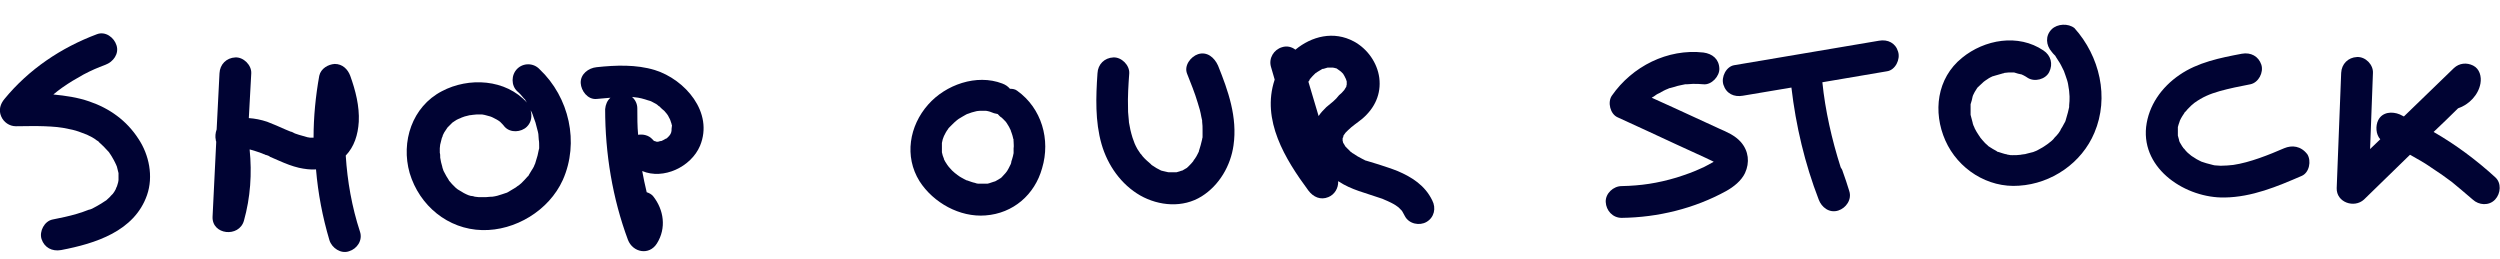
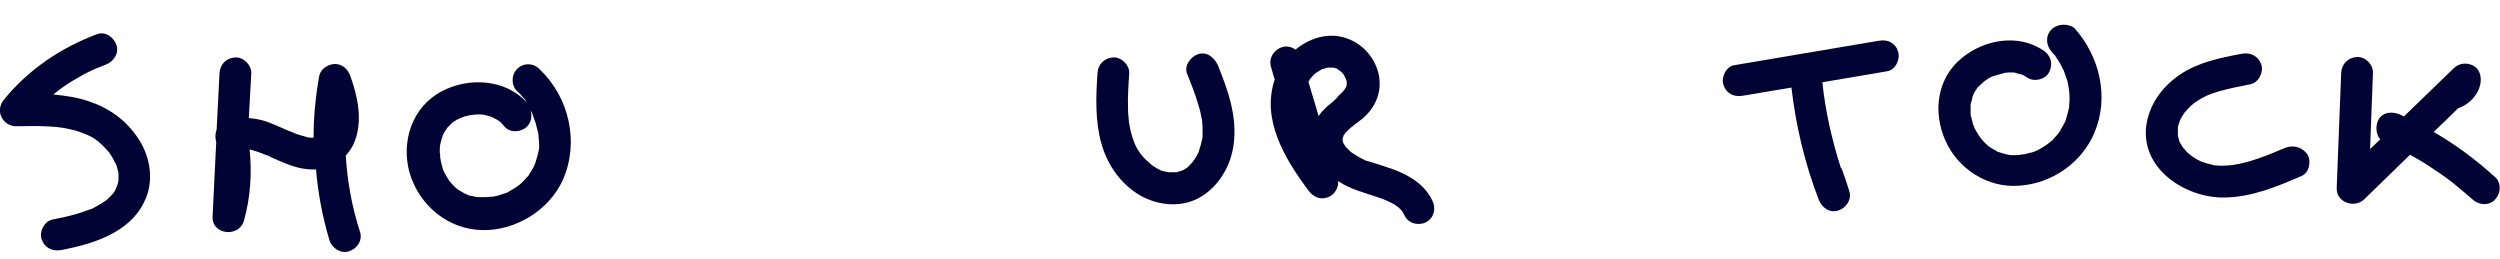
<svg xmlns="http://www.w3.org/2000/svg" version="1.1" id="Layer_1" x="0px" y="0px" viewBox="0 0 613.9 63.5" style="enable-background:new 0 0 613.9 63.5;" xml:space="preserve">
  <style type="text/css">
	.st0{fill:#000333;}
</style>
  <g>
    <path class="st0" d="M21.9,24.9c-2.9-1-5.8-1.4-8.8-1.7c0.7-0.6,1.5-1.2,2.2-1.7c1.7-1.2,3.4-2.2,5.2-3.2c2.1-1.1,3.3-1.6,5.4-2.4   c1.9-0.7,3.4-2.7,2.7-4.8c-0.6-1.9-2.7-3.5-4.8-2.7C15,11.7,7.1,17,1.1,24.3c-1,1.2-1.5,2.7-0.8,4.3C0.9,30,2.3,31,3.9,31   c2.3,0,4.7-0.1,7,0c2.4,0.1,3.9,0.2,6.1,0.7c1.1,0.2,2.1,0.5,3.1,0.9c1.1,0.4,1.4,0.5,2.5,1.1c0.4,0.2,0.8,0.5,1.2,0.8   c0.2,0.1,0.4,0.2,0.5,0.4l0,0c0.8,0.7,1.5,1.4,2.2,2.2c0,0,0.1,0.1,0.2,0.2c0.1,0.1,0.2,0.3,0.2,0.3c0.2,0.3,0.5,0.7,0.7,1.1   c0.2,0.4,0.5,0.8,0.7,1.3c0,0,0,0.1,0.1,0.2c0.1,0.2,0.2,0.5,0.3,0.7c0.1,0.4,0.2,0.8,0.3,1.2c0,0.1,0.1,0.3,0.1,0.4   c0,0.1,0,0.2,0,0.2c0,0.5,0,0.9,0,1.4c0,0,0,0,0,0.1c0,0.2-0.1,0.5-0.1,0.6c-0.1,0.5-0.3,0.9-0.4,1.3c0.2-0.7-0.1,0.1-0.2,0.4   c-0.2,0.4-0.4,0.7-0.7,1.1l-0.1,0.1c0.2-0.2-0.3,0.3-0.4,0.4c-0.2,0.3-0.5,0.5-0.8,0.8c-0.1,0.1-0.4,0.4-0.5,0.4   c-0.7,0.5-1.4,0.9-2.1,1.3c-0.4,0.2-0.9,0.5-1.3,0.7c0,0,0,0-0.1,0c-0.1,0.1-0.5,0.2-0.6,0.2c-1,0.4-1.9,0.7-2.9,1   c-2,0.6-4,1-6,1.4s-3.3,2.9-2.7,4.8c0.7,2.1,2.6,3.1,4.8,2.7c8.4-1.6,18-4.6,21.1-13.5c1.6-4.6,0.5-9.9-2.1-13.8   C31.1,29.6,26.9,26.6,21.9,24.9z" />
    <path class="st0" d="M84.9,38.2c2.1-2.2,3-5.1,3.2-8.3c0.2-3.8-0.8-7.7-2.1-11.3c-0.6-1.6-1.9-2.9-3.8-2.9   c-1.6,0.1-3.4,1.1-3.8,2.9c-0.9,5-1.4,10.1-1.4,15.2c-0.2,0-0.4,0-0.5,0s-0.3,0-0.4,0c-0.2,0-0.4-0.1-0.6-0.1   c-0.7-0.2-1.4-0.4-2.1-0.6c-0.3-0.1-0.6-0.2-0.9-0.3c-0.1,0-0.4-0.2-0.6-0.3s-0.5-0.2-0.6-0.2c-0.4-0.2-0.8-0.3-1.2-0.5   c-1.5-0.7-3-1.3-4.5-1.9c-1.5-0.5-3-0.8-4.5-0.9c0.2-3.7,0.4-7.3,0.6-11c0.1-2-1.9-4-3.9-3.9c-2.2,0.1-3.8,1.7-3.9,3.9   c-0.2,4.6-0.5,9.2-0.7,13.8c-0.3,0.8-0.4,1.8-0.2,2.6c0,0.1,0,0.2,0.1,0.4c-0.3,6.1-0.6,12.2-0.9,18.4c-0.2,4.5,6.5,5.2,7.7,1   c1.6-5.7,2-11.6,1.4-17.5c0.2,0,0.3,0.1,0.4,0.1c0.3,0.1,0.7,0.2,1,0.3c0.7,0.2,1.5,0.5,2.2,0.8c0.2,0.1,0.4,0.2,0.6,0.2   c0.3,0.1,0.6,0.2,0.8,0.4c0.8,0.3,1.5,0.7,2.3,1c1.6,0.7,3.1,1.3,4.8,1.7c1.4,0.3,2.8,0.5,4.2,0.4c0.5,5.9,1.6,11.7,3.3,17.4   c0.6,1.9,2.8,3.4,4.8,2.7c2-0.6,3.4-2.7,2.7-4.8C86.4,50.8,85.3,44.5,84.9,38.2z M65.2,38L65.2,38C65,38,64.5,37.7,65.2,38z    M79.9,31.9L79.9,31.9L79.9,31.9L79.9,31.9z" />
    <path class="st0" d="M127,16.9c-1.5,1.5-1.5,4.1,0,5.5c0.6,0.5,1.1,1.1,1.6,1.7c0,0,0.2,0.2,0.3,0.3c0.1,0.1,0.1,0.1,0.1,0.2   c0.1,0.2,0.3,0.4,0.4,0.6c-5.2-5.8-14.3-6.3-20.9-2.8c-7.3,3.8-10.1,12.4-7.9,20.1c2.4,8,9.4,13.8,17.8,14   c8.1,0.2,16.4-4.8,19.8-12.3c4.1-9.2,1.6-20.3-5.7-27.2C131,15.4,128.5,15.4,127,16.9z M132.3,32.4   C132.3,32.3,132.2,32.2,132.3,32.4L132.3,32.4z M123.1,29.8L123.1,29.8L123.1,29.8z M132.4,36.2c0,0.2,0,0.4-0.1,0.6   c-0.1,0.5-0.2,0.9-0.3,1.4c-0.2,0.7-0.4,1.4-0.6,2c0,0-0.3,0.6-0.3,0.7c-0.2,0.4-0.4,0.7-0.6,1c-0.2,0.3-0.4,0.7-0.6,1   c0,0.1-0.1,0.1-0.1,0.2c-0.1,0.1-0.1,0.2-0.2,0.2c-0.5,0.6-1.1,1.2-1.6,1.7c-0.1,0.1-0.5,0.4-0.6,0.5c-0.2,0.1-0.6,0.4-0.7,0.5   c-0.7,0.4-1.3,0.8-2,1.2c-0.1,0.1-0.5,0.2-0.5,0.2c-0.3,0.1-0.6,0.2-0.9,0.3c-0.8,0.3-1.6,0.5-2.4,0.6c-0.1,0-0.1,0-0.2,0   c0,0,0,0-0.1,0c-0.4,0-0.8,0.1-1.2,0.1c-0.4,0-0.8,0-1.2,0c-0.1,0-0.5,0-0.7,0c-0.1,0-0.7-0.1-0.9-0.1c-0.3-0.1-0.6-0.2-1-0.2   c-0.4-0.1-0.7-0.2-1.1-0.4c-0.2-0.1-0.4-0.2-0.6-0.3c-0.5-0.3-1-0.6-1.5-0.9c-0.1-0.1-0.4-0.3-0.5-0.4c-0.3-0.3-0.6-0.6-0.9-0.9   c-0.2-0.2-0.4-0.5-0.6-0.7l0,0c-0.1-0.1-0.2-0.2-0.2-0.3c-0.4-0.6-0.8-1.3-1.1-1.9c-0.1-0.1-0.3-0.6-0.3-0.7   c-0.1-0.2-0.2-0.6-0.2-0.7c-0.2-0.7-0.4-1.4-0.5-2.2l0,0c0-0.1,0-0.3,0-0.3c0-0.3,0-0.6-0.1-0.9c0-0.4,0-0.7,0-1.1   c0-0.3,0.2-1.4,0-0.5c0.2-0.7,0.3-1.3,0.5-2c0.1-0.2,0.5-1.1,0.1-0.4c0.2-0.3,0.3-0.7,0.5-1s0.4-0.6,0.6-0.9c-0.4,0.6,0,0,0.2-0.3   c0.2-0.2,0.4-0.4,0.6-0.6c0.1-0.1,0.3-0.3,0.4-0.4c0,0,0.1-0.1,0.2-0.2l0,0c0.2-0.1,0.4-0.3,0.6-0.4c0.3-0.2,0.6-0.4,0.9-0.5   s1.2-0.5,0.4-0.2c0.4-0.1,0.7-0.3,1.1-0.4s0.8-0.2,1.2-0.3c0.2,0,0.8-0.1,0.8-0.1c0.6-0.1,1.2-0.1,1.8-0.1c0.3,0,0.7,0,1,0.1   c0.1,0,0.3,0.1,0.4,0.1c0.4,0.1,0.8,0.2,1.1,0.3c0.2,0.1,0.6,0.2,0.7,0.3c0.6,0.3,1.2,0.6,1.7,1c0.1,0.1,0.2,0.2,0.2,0.2   c0.3,0.3,0.6,0.6,0.9,1c1.4,1.6,4.1,1.4,5.5,0c1.1-1.1,1.3-2.6,0.9-4c0.2,0.3,0.4,0.7,0.5,1c0,0.1,0.1,0.2,0.1,0.3   c0,0.1,0.1,0.2,0.1,0.3c0.2,0.5,0.3,0.9,0.5,1.4c0.2,0.7,0.4,1.5,0.6,2.3c0,0.2,0.1,0.3,0.1,0.5c0,0.5,0.1,0.9,0.1,1.4   C132.4,34.7,132.4,35.5,132.4,36.2z" />
-     <path class="st0" d="M160.8,17.2c-4.6-1.4-9.6-1.2-14.3-0.7c-2,0.2-4,1.7-3.9,3.9c0.1,1.9,1.7,4.1,3.9,3.9c1.1-0.1,2.2-0.2,3.4-0.3   c-0.8,0.7-1.2,1.7-1.3,2.8c0,10.9,1.8,21.9,5.6,32.1c1.2,3.1,5.2,3.9,7.1,0.9c2.4-3.8,1.7-8.3-0.9-11.6c-0.4-0.5-1-0.8-1.6-1   c-0.4-1.7-0.8-3.5-1.1-5.2c5.2,2.2,12-1,14.2-6.2C175.3,27.6,168.2,19.5,160.8,17.2z M164.4,33.4l0.1-0.1   C164.5,33.2,164.5,33.3,164.4,33.4z M164.9,32.1c0,0-0.1,0.6-0.2,0.7l0,0c0,0-0.1,0.1-0.1,0.2c-0.1,0.1-0.2,0.3-0.3,0.4l0,0   c-0.2,0.2-0.5,0.5-0.5,0.5c-0.1,0.1-0.1,0.1-0.1,0.1s0,0-0.1,0c-0.3,0.2-0.6,0.3-0.9,0.5l0,0c-0.1,0-0.1,0-0.2,0.1   c-0.1,0-0.7,0.1-0.9,0.2c-0.1,0-0.1,0-0.2,0c-0.1,0-0.2,0-0.2,0c-0.1-0.1-0.4-0.1-0.6-0.2c0,0-0.1,0-0.1-0.1   c-0.1-0.1-0.2-0.2-0.3-0.3c-0.9-1-2.3-1.3-3.5-1.1c-0.2-2.1-0.2-4.3-0.2-6.5c0-1.1-0.5-2.1-1.3-2.8c1,0.1,1.9,0.2,3.2,0.6   c0.4,0.1,0.8,0.3,1.3,0.4c0,0,0.7,0.3,0.8,0.4c0.4,0.2,0.8,0.4,1.1,0.7c0.1,0.1,0.2,0.2,0.3,0.2c0,0,0.1,0.1,0.2,0.2   c0.3,0.3,0.6,0.6,1,0.9c0.1,0.1,0.6,0.7,0.6,0.7c0.2,0.3,0.4,0.5,0.5,0.8c0.1,0.1,0.4,0.8,0.4,0.8c0.1,0.3,0.2,0.6,0.3,0.9   c0,0.1,0,0.2,0.1,0.3c0,0,0,0.1,0,0.2C164.9,31.5,164.9,31.8,164.9,32.1z" />
-     <path class="st0" d="M249.8,22.3c-0.5-0.4-1.1-0.5-1.8-0.5c-0.5-0.6-1.1-1-1.9-1.3c-6.3-2.4-13.9,0.3-18.2,5.2   c-4.6,5.2-5.9,12.7-2.1,18.8c3.4,5.3,9.9,8.9,16.2,8.4c6.8-0.5,12.1-5.1,13.9-11.6C258,34.3,255.8,26.6,249.8,22.3z M248.9,34.8   c0-0.1,0-0.3-0.1-0.4C248.9,34.6,248.9,34.8,248.9,34.8z M248.9,37.3c0,0.1,0,0.2,0,0.3c-0.1,0.5-0.2,1-0.4,1.6   c-0.1,0.3-0.2,0.5-0.2,0.8c0,0.1-0.1,0.2-0.1,0.3c-0.1,0.3-0.4,0.7-0.5,1c-0.1,0.2-0.3,0.5-0.4,0.7c-0.1,0.2-0.9,1.1-0.2,0.3   c-0.4,0.4-0.7,0.8-1.1,1.2c-0.1,0.1-0.3,0.3-0.4,0.3c-0.1,0.1-0.2,0.1-0.3,0.2c-0.2,0.1-0.5,0.3-0.7,0.4c-0.1,0.1-0.4,0.2-0.5,0.2   c-0.4,0.1-0.8,0.3-1.2,0.4c-0.2,0-0.6,0.2-0.8,0.2c0.2,0,0.3,0,0.5-0.1c-0.2,0-0.4,0-0.6,0c-0.6,0-1.1,0-1.7,0c-0.1,0-0.2,0-0.3,0   c-0.4,0-0.4,0,0.2,0c-0.2,0-0.6-0.1-0.8-0.2c-0.6-0.1-1.3-0.4-1.9-0.6c0,0,0,0-0.1,0c-0.2-0.1-0.4-0.2-0.6-0.3   c-0.5-0.3-1-0.5-1.5-0.9c-0.2-0.2-0.5-0.3-0.7-0.5c0.8,0.6,0.1,0-0.1-0.1c-0.5-0.4-1-0.9-1.4-1.4c-0.1-0.1-0.5-0.6-0.3-0.4   c-0.1-0.1-0.2-0.2-0.3-0.4c-0.3-0.4-0.5-0.8-0.7-1.2c0,0,0,0,0-0.1l0,0c-0.1-0.3-0.2-0.5-0.3-0.8s-0.1-0.5-0.2-0.8   c0-0.1,0-0.2,0-0.2v-0.1c0-0.5,0-1,0-1.6c0-0.1,0-0.3,0-0.4c0.1-0.3,0.1-0.6,0.2-0.9c0.1-0.3,0.2-0.5,0.3-0.8   c0.3-0.6,0.6-1.2,1-1.7c0-0.1,0.2-0.3,0.3-0.4c0.2-0.2,0.4-0.4,0.6-0.6c0.4-0.4,0.8-0.8,1.3-1.2c0.1-0.1,0.4-0.3,0.4-0.3   c0.3-0.2,0.7-0.4,1-0.6c0.2-0.1,0.4-0.2,0.7-0.4c0.1-0.1,0.6-0.3,0.7-0.3c0.5-0.2,1.1-0.4,1.6-0.5c0.1,0,0.3-0.1,0.4-0.1   c-0.1,0,0.7-0.1,0.9-0.1c0.3,0,0.6,0,0.9,0c0.2,0,0.3,0,0.5,0c0.7,0.1,1.3,0.3,2,0.6c0.3,0.1,0.6,0.1,0.9,0.2   c0.3,0.3,0.6,0.7,1,0.9l0,0c0,0,0,0,0.1,0.1c0.2,0.2,0.4,0.4,0.6,0.6c0.2,0.2,0.4,0.4,0.5,0.6l0,0l0,0c0.3,0.5,0.6,0.9,0.8,1.4   c0.1,0.2,0.3,0.5,0.3,0.7c-0.2-0.5-0.2-0.6-0.1-0.2c0.1,0.2,0.1,0.3,0.2,0.5c0.2,0.5,0.3,1,0.4,1.4c0,0,0,0.1,0.1,0.3   c0,0.2,0,0.3,0,0.5c0,0.5,0.1,1.1,0,1.6C248.9,36.8,248.9,37,248.9,37.3z" />
    <path class="st0" d="M294.2,13.3c-1.8,0.6-3.5,2.8-2.7,4.8c0.9,2.3,1.9,4.7,2.6,7.1c0.4,1.2,0.7,2.3,0.9,3.5   c0.1,0.3,0.1,0.6,0.2,0.9c0,0.1,0,0.1,0,0.2v0.1c0.1,0.7,0.1,1.4,0.1,2c0,0.5,0,1.1,0,1.6c0,0.2,0,0.4-0.1,0.6v0.1   c-0.2,1-0.5,1.9-0.8,2.9v0.1c-0.1,0.2-0.2,0.4-0.3,0.6c-0.2,0.4-0.4,0.8-0.7,1.2c-0.1,0.1-0.4,0.5-0.4,0.6c-0.3,0.4-0.7,0.8-1,1.1   c-0.1,0.1-0.3,0.3-0.4,0.4c0,0-0.1,0-0.1,0.1c-0.4,0.2-0.8,0.5-1.2,0.7c0,0,0,0-0.1,0c-0.2,0.1-0.4,0.1-0.6,0.2   c-0.2,0.1-0.5,0.1-0.7,0.2c-0.1,0-0.1,0-0.1,0l0,0c-0.4,0-0.8,0-1.2,0c-0.1,0-0.2,0-0.3,0c0,0-0.1,0-0.2,0s-0.1,0-0.2,0   c0.1,0,0.1,0,0.1,0h-0.1c-0.4-0.1-0.9-0.2-1.3-0.3c-0.1,0-0.3-0.1-0.4-0.1c0.2,0.1-0.5-0.2-0.6-0.3c-0.4-0.2-0.8-0.4-1.2-0.7   c-0.2-0.1-0.8-0.5-0.8-0.6c-0.7-0.6-1.4-1.2-2-1.9c-0.1-0.1-0.2-0.3-0.3-0.4c-0.1-0.1-0.1-0.2-0.2-0.2c-0.3-0.4-0.5-0.8-0.8-1.2   c-0.6-1.1-0.8-1.6-1.2-2.8c-0.4-1.3-0.7-2.6-0.9-3.9c0,0.2,0.1,0.6,0-0.3c0-0.4-0.1-0.7-0.1-1.1c-0.1-0.7-0.1-1.3-0.1-2   c-0.1-2.8,0.1-5.7,0.3-8.5c0.1-2-1.9-4-3.9-3.9c-2.2,0.1-3.8,1.7-3.9,3.9c-0.4,5.8-0.6,11.8,1,17.4c1.5,5.2,4.8,9.9,9.5,12.6   c4.6,2.6,10.5,3.1,15.1,0.2c4.3-2.7,7.1-7.5,7.8-12.5c1-6.9-1.3-13.4-3.8-19.6C298.2,14.1,296.4,12.6,294.2,13.3z M290.1,41.9   C289.9,42,289.6,42.1,290.1,41.9L290.1,41.9z M291.6,41.1C291.7,41,291.7,41,291.6,41.1L291.6,41.1z" />
    <path class="st0" d="M287.1,42.4c0,0,0,0-0.2,0l0,0C287,42.3,287.1,42.4,287.1,42.4z" />
    <path class="st0" d="M343.2,42c-1.5-0.6-3.1-1.1-4.6-1.6c-0.8-0.2-1.5-0.5-2.3-0.7c-0.3-0.1-0.7-0.2-1-0.3c-0.1,0-0.1,0-0.2-0.1   c-0.2-0.1-0.4-0.2-0.6-0.3c-0.8-0.4-1.5-0.8-2.2-1.3c0,0-0.1-0.1-0.2-0.1c-0.1-0.1-0.3-0.3-0.4-0.3c-0.3-0.3-0.6-0.6-0.9-0.9   c-0.1-0.1-0.3-0.3-0.4-0.4c-0.2-0.3-0.4-0.7-0.6-1v-0.1c0-0.1-0.1-0.3-0.1-0.3c0-0.1,0-0.1,0-0.2c0,0,0-0.1,0-0.2   c0-0.1,0-0.1,0-0.2c0-0.1,0-0.2,0.1-0.2c0-0.1,0.1-0.3,0.1-0.4c0,0,0,0,0-0.1c0.1-0.1,0.4-0.6,0.5-0.7l0,0c0.2-0.2,0.4-0.4,0.6-0.6   c1.1-1.1,2.4-1.9,3.6-2.9c3-2.6,4.6-6,4.1-10c-0.5-3.7-2.9-7.1-6.2-8.9c-5-2.7-10.4-1.3-14.4,2c-0.9-0.7-2.1-1-3.3-0.6   c-2,0.6-3.3,2.7-2.7,4.8c0.3,1,0.6,2.1,0.9,3.1v0.1c-3.3,9.9,2.6,19.5,8.3,27.2c1.2,1.6,3,2.4,4.9,1.6c1.5-0.6,2.5-2.2,2.4-3.9   c0.1,0,0.1,0.1,0.2,0.1c3,2,6.6,2.8,10,4c0.4,0.1,0.9,0.3,1.3,0.5c0.2,0.1,0.7,0.3,0.7,0.3c0.6,0.3,1.3,0.6,1.9,1   c0.1,0.1,0.6,0.4,0.7,0.5l0.1,0.1c0.2,0.2,0.4,0.4,0.6,0.6c0.1,0.1,0.2,0.2,0.3,0.4l0,0c0.2,0.4,0.4,0.7,0.6,1.1   c1,1.9,3.6,2.4,5.3,1.4c1.9-1.1,2.4-3.4,1.4-5.3C349.9,45.5,346.7,43.5,343.2,42z M324.9,17.1C325.1,16.9,325,17,324.9,17.1   L324.9,17.1z M323.2,18L323.2,18C323.6,17.7,323.3,18,323.2,18z M325.7,26.3c-0.7,0.7-1.4,1.4-1.9,2.2c-0.8-2.8-1.7-5.6-2.5-8.4   c0-0.1,0.1-0.2,0.1-0.2c0.1-0.1,0.2-0.2,0.2-0.4l0,0c0.2-0.3,0.5-0.5,0.7-0.8c0.2-0.2,0.5-0.5,0.7-0.7c0.2-0.1,0.4-0.3,0.6-0.4   c0.3-0.2,0.7-0.4,1-0.6c0.1-0.1,0.3-0.1,0.4-0.1c0.3-0.1,0.7-0.2,1-0.3c0.2,0,0.4,0,0.5,0c0.3,0,0.5,0,0.8,0c0.1,0,0.4,0.1,0.5,0.1   s0.2,0.1,0.4,0.1l0,0c0.2,0.2,0.5,0.3,0.7,0.5c0.1,0.1,0.3,0.2,0.4,0.3c0.2,0.2,0.3,0.3,0.5,0.5c0,0,0.2,0.3,0.3,0.5   c0.2,0.3,0.5,1.2,0.3,0.5c0.1,0.3,0.2,0.6,0.3,0.9c0,0.1,0,0.1,0,0.1l0,0c0,0.2,0,0.5,0,0.7c-0.1,0.2-0.1,0.4-0.1,0.5l0,0   c-0.1,0.1-0.1,0.2-0.2,0.3c-0.1,0.2-0.3,0.5-0.3,0.5c-0.4,0.5-0.8,0.9-1.3,1.3C328,24.5,326.8,25.4,325.7,26.3z M335,39.3   C334.9,39.3,334.9,39.3,335,39.3L335,39.3z M344.3,51.8C344.6,52.1,344.5,52.1,344.3,51.8L344.3,51.8z" />
-     <path class="st0" d="M422.2,31.6c-2.1-1-4.2-1.9-6.3-2.9c-3.4-1.6-6.8-3.1-10.3-4.7c0.2-0.1,0.4-0.3,0.5-0.3   c0.4-0.3,0.8-0.6,1.3-0.8c0.7-0.4,1.4-0.8,2.2-1.1c0.2-0.1,0.4-0.2,0.6-0.2c0.4-0.1,0.7-0.2,1.1-0.3c0.8-0.3,1.7-0.4,2.5-0.6   c0.1,0,0.2,0,0.2,0s0.1,0,0.2,0c0.5,0,1-0.1,1.5-0.1c0.9,0,1.7,0,2.6,0.1c2,0.2,4-2,3.9-3.9c-0.1-2.3-1.7-3.6-3.9-3.9   c-8.8-1-17.5,3.4-22.5,10.6c-1.1,1.6-0.4,4.5,1.4,5.3c4.8,2.2,9.6,4.4,14.3,6.6c2.4,1.1,4.8,2.2,7.2,3.3c0.7,0.3,1.4,0.7,2.1,1   l-0.1,0.1c-1,0.5-1.9,1.1-2.9,1.5c-1.9,0.9-3.9,1.6-6.1,2.3c-4.7,1.4-8.7,2-13.5,2.1c-2,0-4,1.8-3.9,3.9c0.1,2.1,1.7,3.9,3.9,3.9   c8.9-0.1,17.9-2.3,25.7-6.6c1.8-1,3.7-2.5,4.6-4.4c1.2-2.6,0.9-5.4-1-7.6C426,33.2,424,32.4,422.2,31.6z" />
    <path class="st0" d="M461.4,10c-11.8,2-23.6,4-35.5,6c-2,0.3-3.3,2.9-2.7,4.8c0.7,2.2,2.6,3.1,4.8,2.7c4-0.7,7.9-1.3,11.9-2   c1.1,9.4,3.3,18.7,6.7,27.5c0.7,1.9,2.6,3.4,4.8,2.7c1.9-0.6,3.4-2.7,2.7-4.8c-0.5-1.6-1-3.2-1.6-4.8c-0.1-0.4-0.3-0.7-0.5-1   c-2.2-6.9-3.8-14-4.5-20.9c5.3-0.9,10.6-1.8,15.9-2.7c2-0.3,3.3-2.9,2.7-4.8C465.5,10.6,463.6,9.6,461.4,10z" />
    <path class="st0" d="M492,18L492,18L492,18L492,18z" />
    <path class="st0" d="M503.8,7.2c-1.6,1.6-1.4,3.9,0,5.5c0.2,0.3,0.5,0.6,0.7,0.8c0.1,0.1,0.1,0.1,0.2,0.2c0,0,0.1,0.1,0.1,0.2   c0.4,0.7,0.9,1.3,1.3,2.1c0.2,0.3,0.3,0.7,0.5,1c0.1,0.1,0.1,0.3,0.2,0.4c0.3,0.7,0.5,1.5,0.8,2.3c0.2,0.6,0.3,1.3,0.4,2   c0,0,0.1,0.5,0.1,0.7c0,0.4,0.1,0.9,0.1,1.3c0,0.7,0,1.5-0.1,2.2c0,0.1,0,0.3,0,0.4l0,0c-0.1,0.4-0.2,0.8-0.3,1.3   c-0.2,0.7-0.4,1.4-0.6,2.1c0,0.1-0.1,0.2-0.1,0.2s0,0.1-0.1,0.2c-0.2,0.4-0.4,0.7-0.6,1.1c-0.2,0.3-0.4,0.6-0.5,0.9   c-0.1,0.1-0.3,0.5-0.4,0.6s-0.4,0.5-0.5,0.6c-0.3,0.3-0.6,0.6-0.8,0.9c-0.2,0.2-0.5,0.5-0.8,0.7c-0.1,0.1-0.4,0.3-0.5,0.4   c-0.6,0.4-1.1,0.8-1.7,1.1c-0.3,0.2-0.6,0.3-0.9,0.5c-0.1,0.1-0.5,0.2-0.7,0.3s-0.5,0.2-0.6,0.2c-0.4,0.1-0.8,0.2-1.2,0.3   c-0.3,0.1-0.7,0.2-1,0.2c-0.2,0-0.6,0.1-0.6,0.1c-0.7,0.1-1.3,0.1-2,0.1c-0.3,0-0.7,0-1-0.1c-0.1,0-0.2,0-0.4-0.1   c-0.7-0.1-1.4-0.4-2.1-0.6h-0.1c-0.1-0.1-0.3-0.1-0.3-0.2c-0.3-0.2-0.6-0.3-0.9-0.5s-0.6-0.4-0.8-0.5c-0.1-0.1-0.2-0.1-0.3-0.2   c0,0-0.1,0-0.1-0.1c-0.5-0.4-1-0.9-1.4-1.4c-0.2-0.2-0.3-0.4-0.5-0.6c0,0-0.3-0.5-0.4-0.6c-0.4-0.6-0.7-1.1-1-1.7   c0-0.1-0.2-0.5-0.3-0.7c-0.1-0.2-0.2-0.6-0.2-0.7c-0.2-0.6-0.3-1.3-0.5-1.9c0-0.1,0-0.1,0-0.1s0-0.1,0-0.2c0-0.4,0-0.8,0-1.1   c0-0.3,0-0.7,0-1c0-0.1,0-0.2,0-0.2l0,0c0.2-0.6,0.4-1.3,0.5-1.9c0-0.1,0.1-0.2,0.1-0.3c0.1-0.3,0.3-0.5,0.4-0.8   c0.2-0.3,0.3-0.5,0.5-0.8c-0.4,0.6,0,0,0.2-0.3c0.5-0.5,1-0.9,1.5-1.4c0.1-0.1,0.3-0.2,0.4-0.3c0.3-0.2,0.6-0.4,0.9-0.6   s0.6-0.3,1-0.5c0,0,0,0,0.1,0s0.2-0.1,0.3-0.1c0.7-0.2,1.4-0.4,2.1-0.6c0.1,0,0.2,0,0.3-0.1c-0.2,0-0.4,0,0,0l0,0h0.1h-0.1   c0.3,0,0.7-0.1,1-0.1c0.4,0,0.7,0,1.1,0c0.1,0,0.2,0,0.3,0c0.6,0.2,1.3,0.4,1.9,0.5c0.1,0.1,0.2,0.1,0.4,0.2c0.4,0.2,0.7,0.4,1,0.6   c1.7,1.1,4.4,0.4,5.3-1.4c1-2,0.4-4.1-1.4-5.3c-6.2-4.2-14.5-2.7-20,1.8c-6.2,5-7.2,13.3-4.1,20.3s10.4,11.7,18.1,11.1   c8-0.5,15.4-5.6,18.5-13c3.7-8.7,1.3-18.8-4.9-25.7C507.9,5.7,505.2,5.8,503.8,7.2z M484.2,23.7C484.1,23.9,484.1,23.8,484.2,23.7   L484.2,23.7z M488.2,36C488.3,36,488.3,36,488.2,36L488.2,36z" />
    <path class="st0" d="M560.9,36.4c-3.7,1.6-8.4,3.5-12.5,4.1c-0.8,0.1-2.1,0.2-3.1,0.2c-0.5,0-1-0.1-1.5-0.1l0,0   c-0.3-0.1-0.6-0.1-0.8-0.2c-0.8-0.2-1.6-0.4-2.4-0.7c-0.7-0.3-0.2-0.1,0,0c-0.2-0.1-0.4-0.2-0.6-0.3c-0.4-0.2-0.8-0.4-1.2-0.7   c-0.3-0.2-0.7-0.4-1-0.7c-0.1-0.1-0.5-0.4-0.6-0.5c-0.3-0.3-0.6-0.6-0.8-0.9c-0.1-0.1-0.2-0.2-0.3-0.3c0-0.1-0.1-0.2-0.2-0.3   c-0.2-0.3-0.4-0.7-0.6-1c-0.1-0.1-0.1-0.3-0.2-0.5v-0.1c-0.1-0.4-0.2-0.7-0.3-1.1c0-0.1,0-0.1,0-0.2c0,0.1,0-0.6,0-0.7   c0-0.2,0-0.4,0-0.6c0-0.1,0-0.3,0-0.4s0-0.1,0-0.2c0.1-0.2,0.1-0.5,0.2-0.7c0.1-0.2,0.3-0.9,0.3-0.9c0.2-0.4,0.4-0.8,0.6-1.1   c0.1-0.2,0.3-0.4,0.4-0.6c0,0,0.1-0.1,0.1-0.2c0.1-0.1,0.2-0.3,0.3-0.3c0.2-0.2,0.3-0.4,0.5-0.6c0.3-0.3,0.6-0.6,0.9-0.9   c0.2-0.2,0.4-0.3,0.6-0.5c-0.3,0.3-0.1,0.1,0.1-0.1c2.1-1.5,3.8-2.2,6.2-2.9c2.5-0.7,5-1.2,7.6-1.7c2-0.4,3.3-2.9,2.7-4.8   c-0.7-2.1-2.6-3.1-4.8-2.7c-5.3,1-10.8,2.1-15.3,5.2c-4.4,3-7.6,7.5-8.2,12.8c-1.1,10.5,9.9,17.5,19.3,17.3   c6.7-0.1,12.9-2.7,18.9-5.3c1.9-0.8,2.4-3.7,1.4-5.3C565,35.8,562.8,35.6,560.9,36.4z" />
    <path class="st0" d="M612.7,43.5c-4.6-4.2-9.7-8-15.1-11.1c2-1.9,4-3.8,6-5.8c2.7-0.9,5-3.3,5.5-6.1c0.3-1.7-0.2-3.6-1.8-4.4   c-1.6-0.8-3.4-0.6-4.7,0.6c-4.1,4-8.2,7.9-12.3,11.9c-0.3-0.2-0.7-0.3-1-0.5c-1.9-0.8-4.3-0.6-5.3,1.4c-0.7,1.4-0.6,3.5,0.5,4.7   c-0.8,0.8-1.7,1.6-2.5,2.4c0.2-6.2,0.5-12.5,0.7-18.7c0.1-2-1.8-4-3.9-3.9c-2.2,0.1-3.8,1.7-3.9,3.9c-0.4,9.4-0.7,18.8-1.1,28.3   c-0.1,3.5,4.3,5,6.7,2.8c3.8-3.7,7.5-7.3,11.3-11c1.8,1,3.6,2,5.3,3.2c1.7,1.1,3.7,2.5,5,3.5l0.6,0.5c0.2,0.2,0.4,0.3,0.6,0.5   c0.4,0.3,0.8,0.7,1.2,1c0.9,0.8,1.8,1.5,2.7,2.3c1.5,1.4,4,1.6,5.5,0C614.1,47.5,614.3,44.9,612.7,43.5z" />
  </g>
</svg>